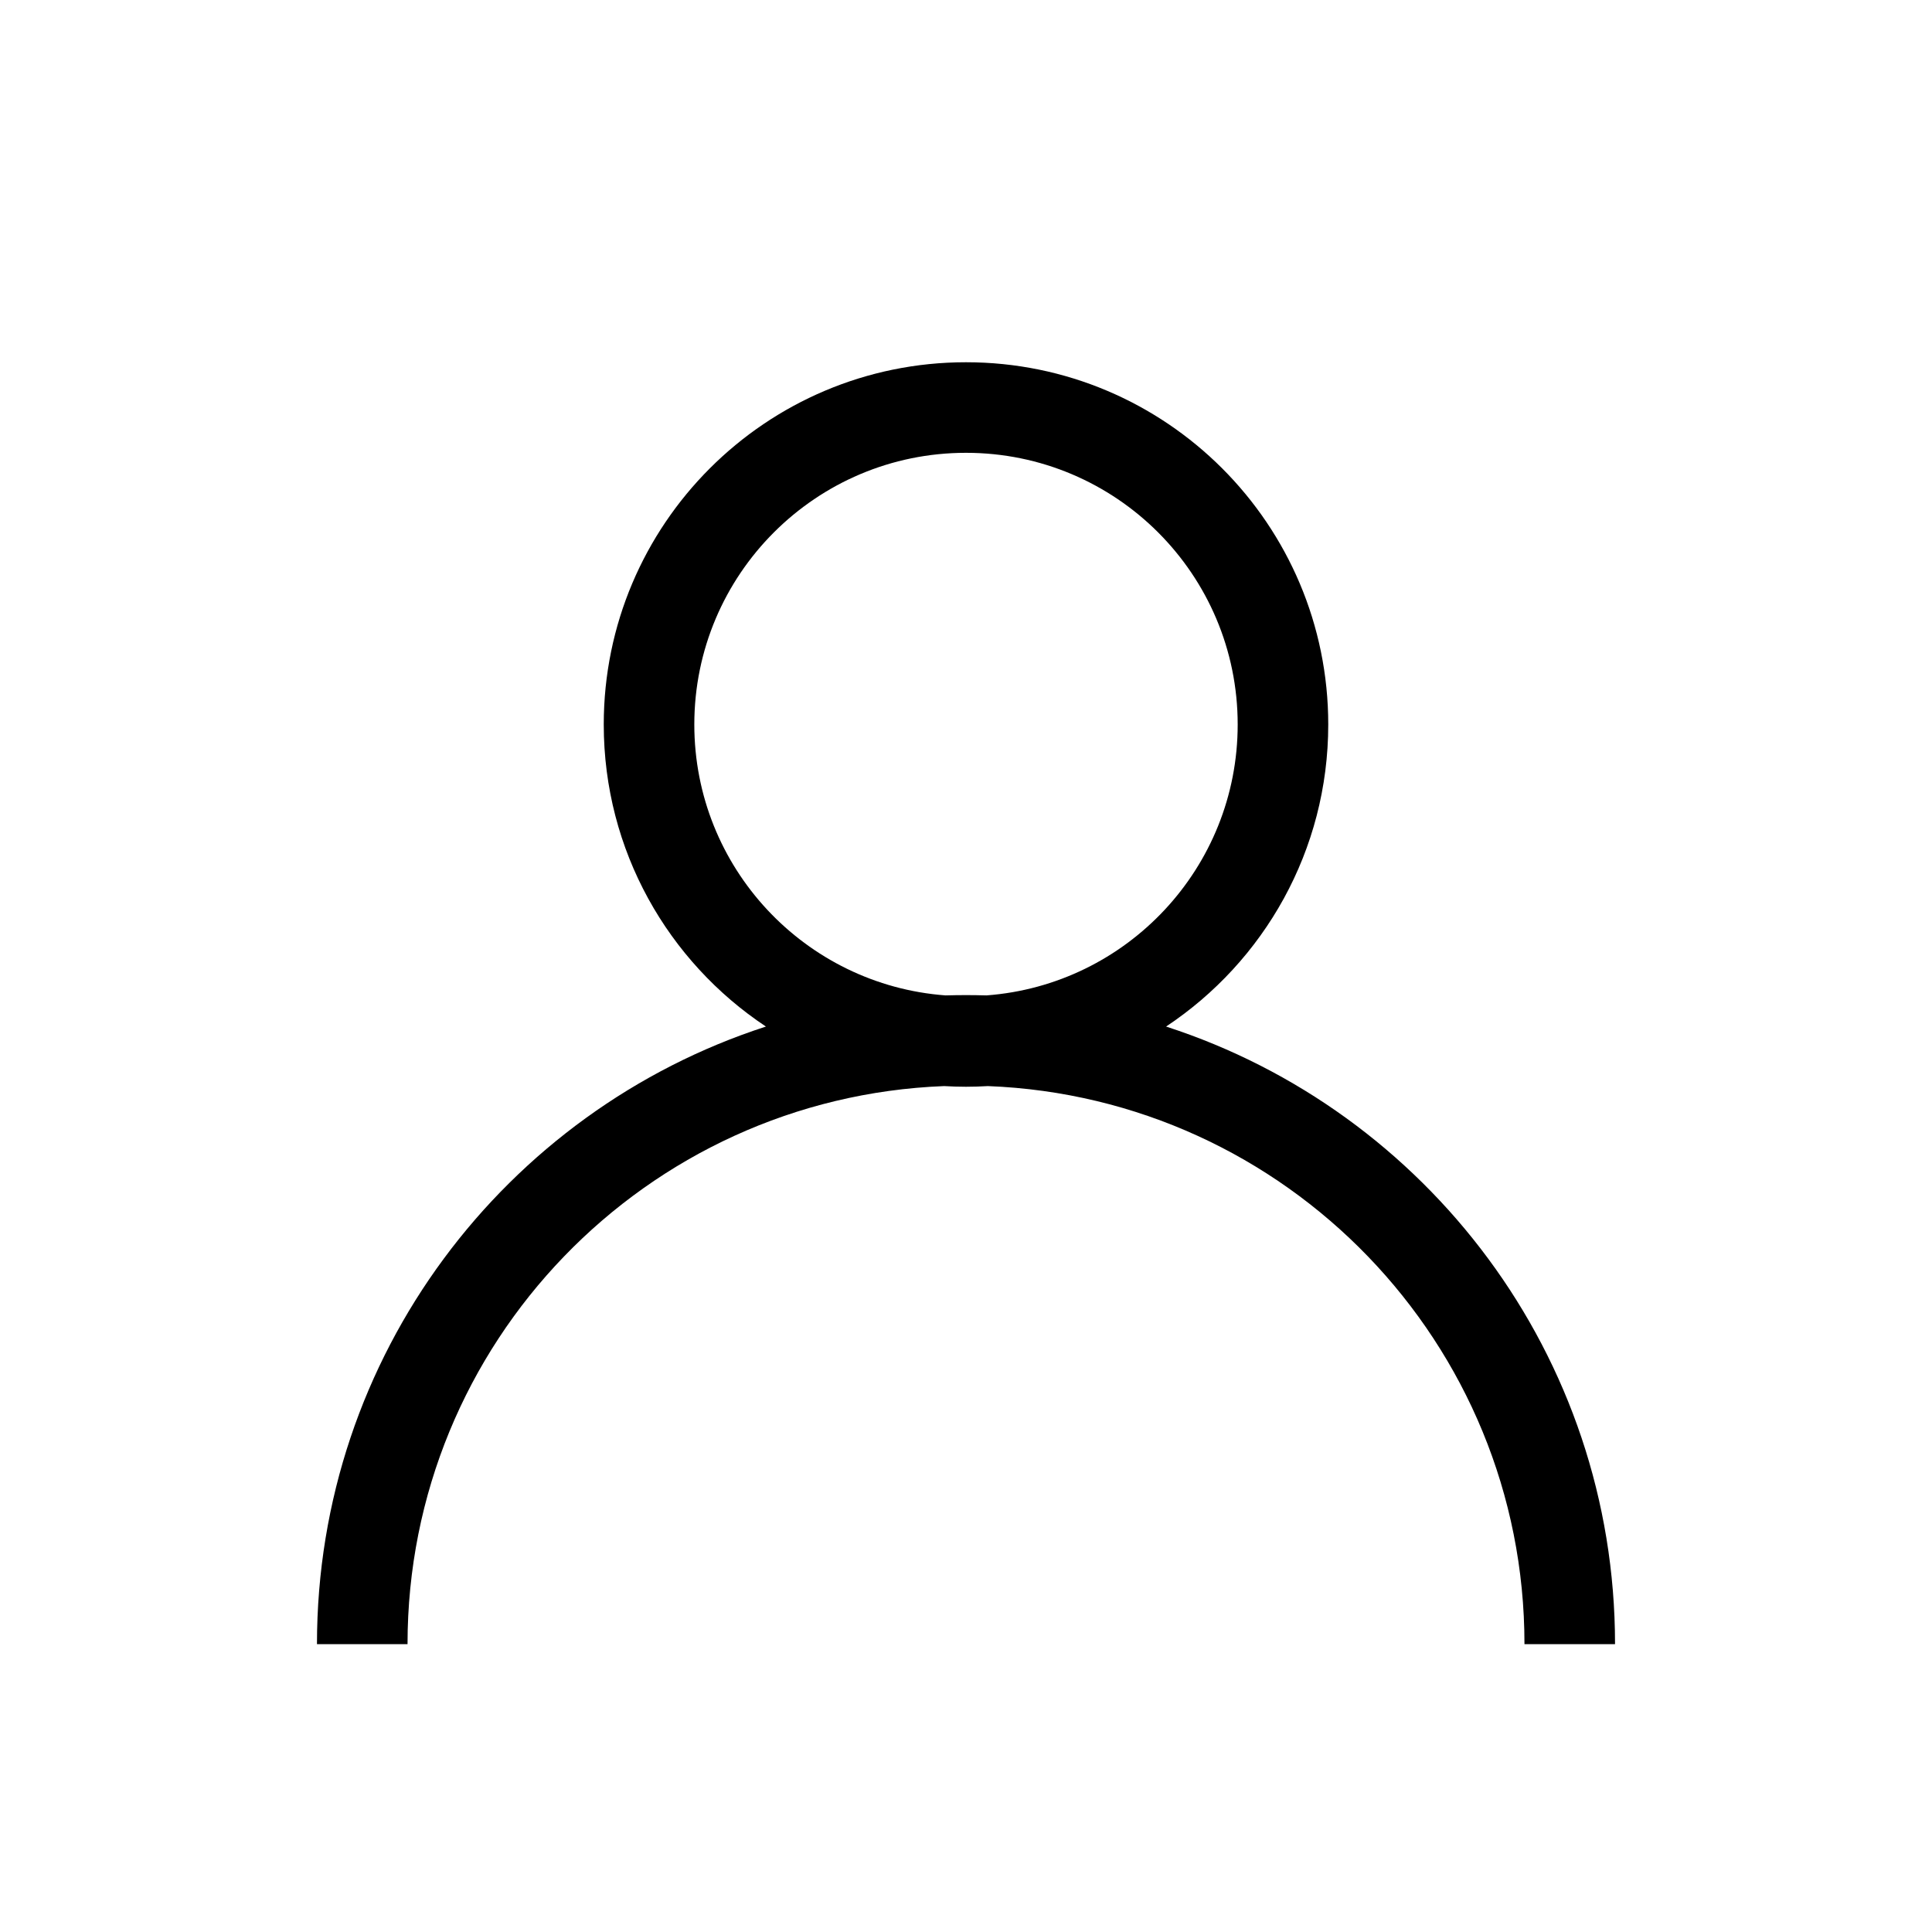
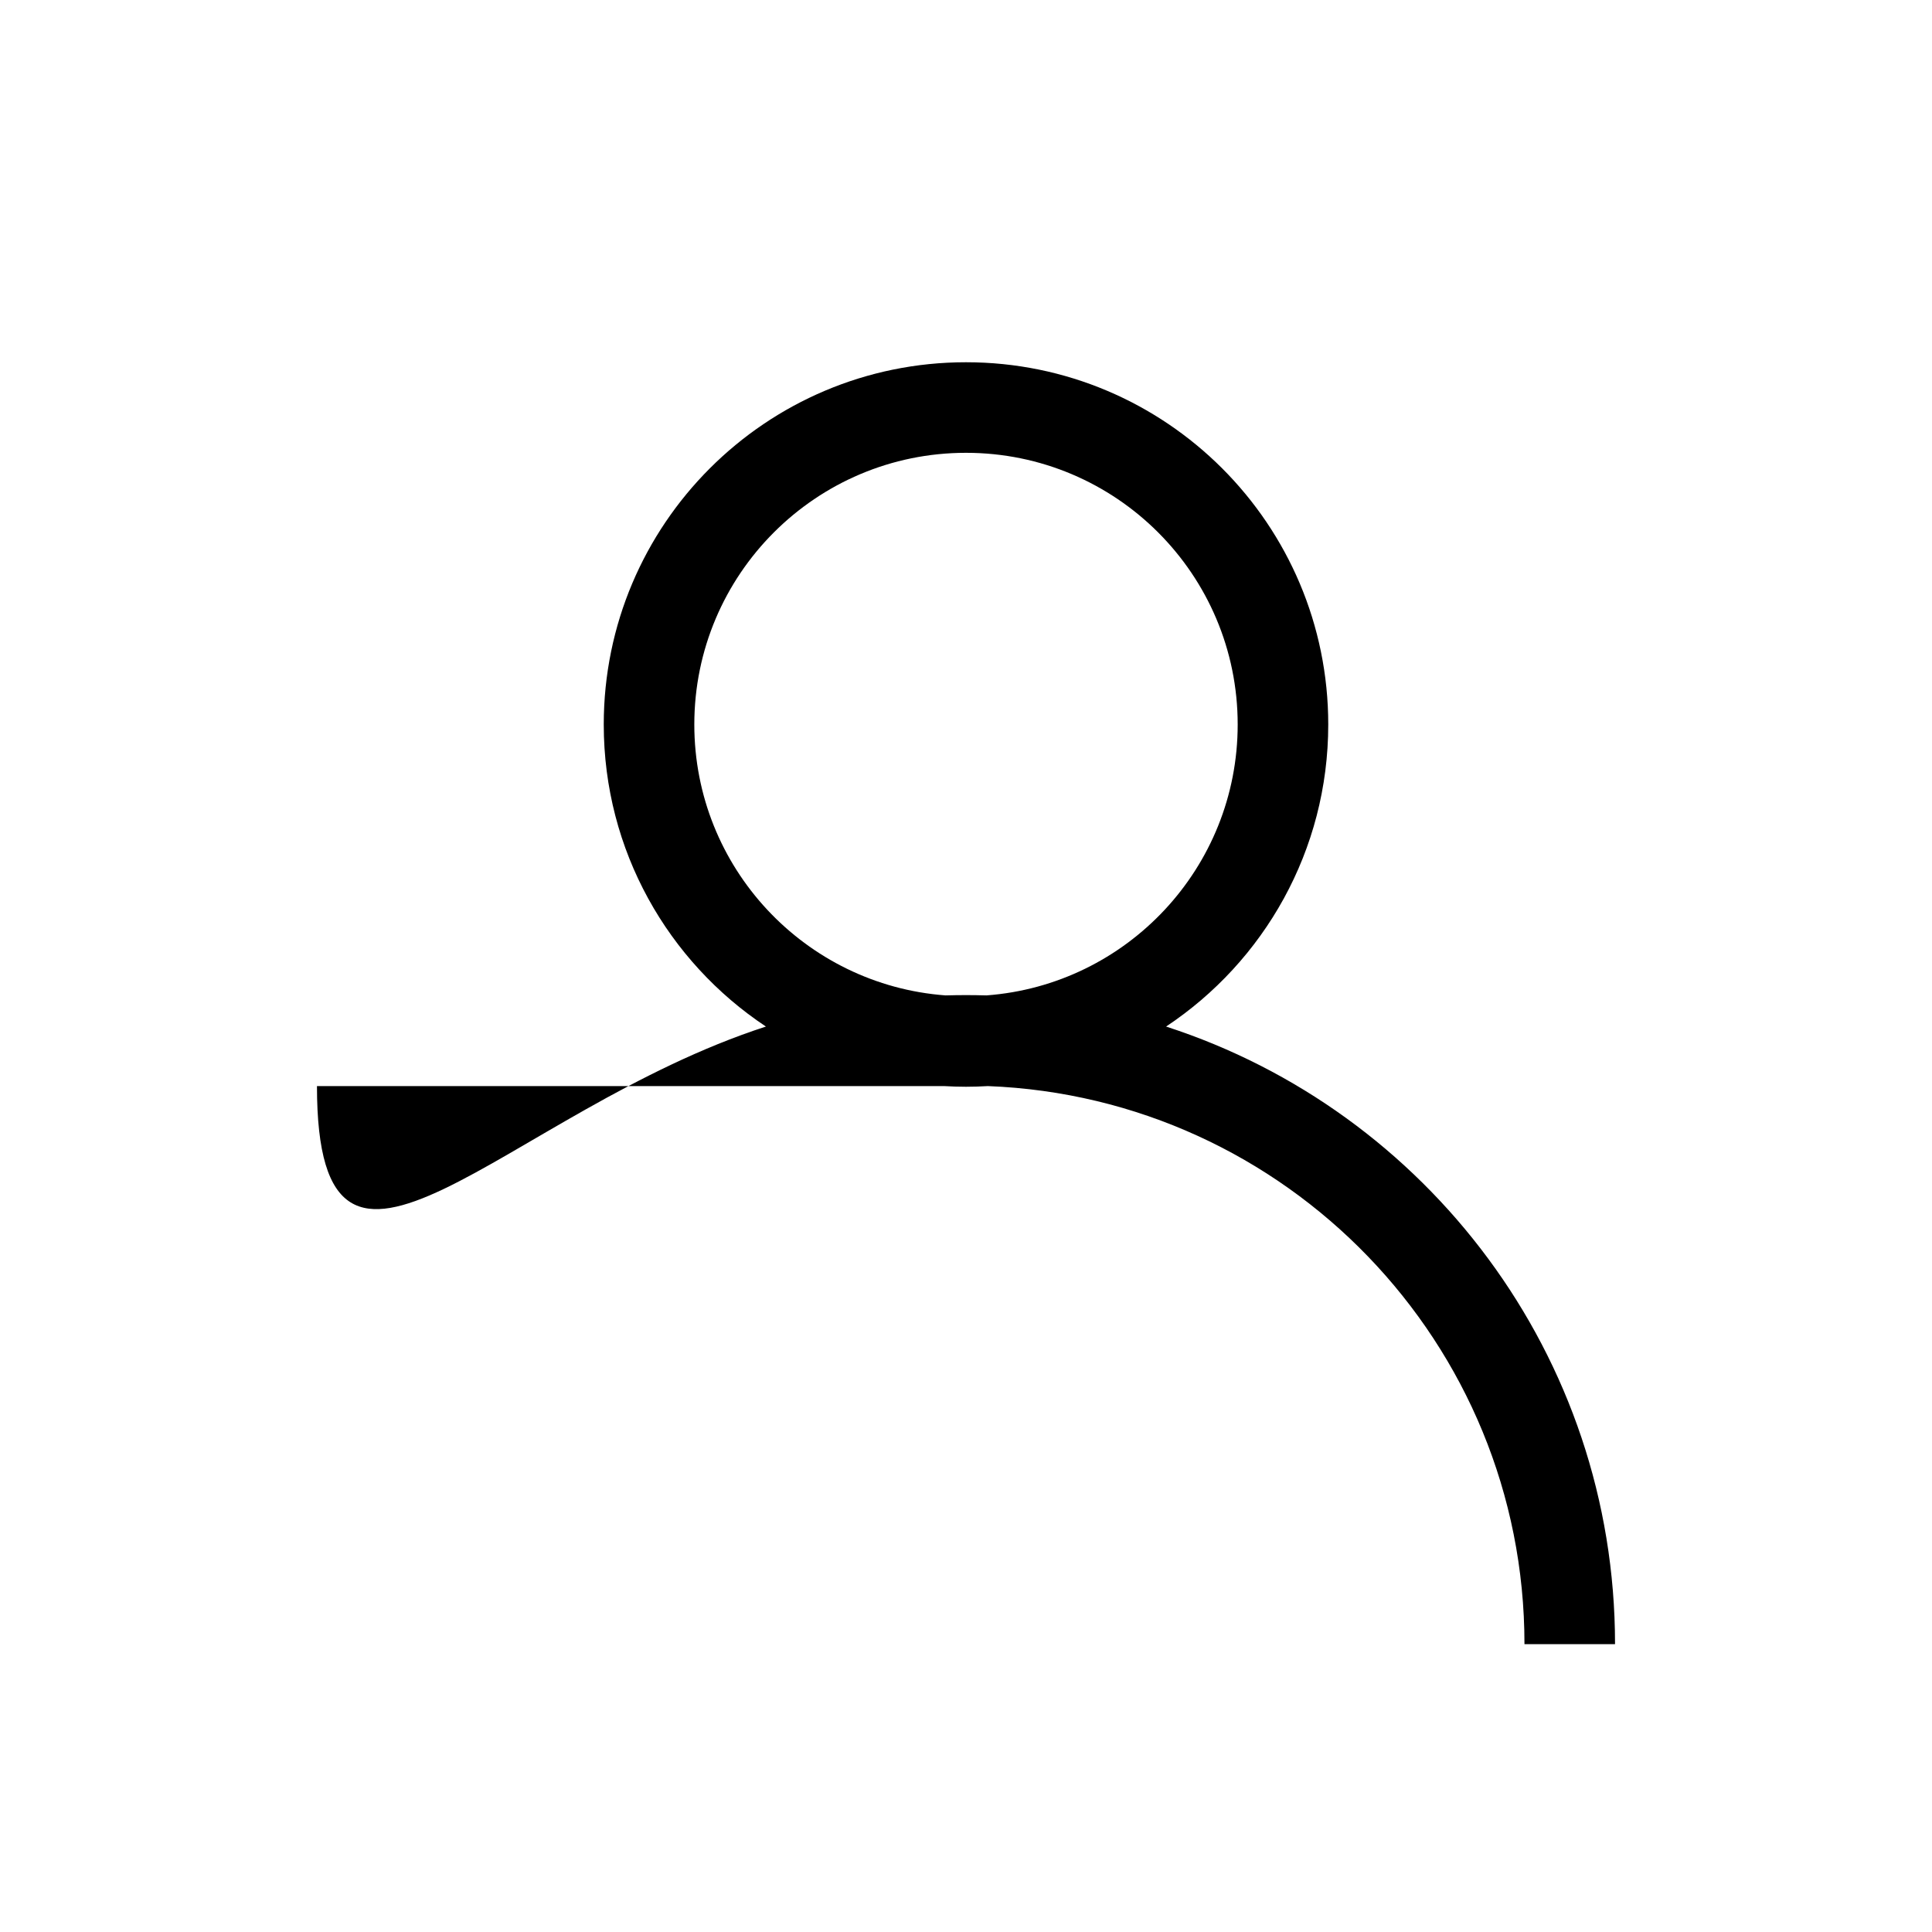
<svg xmlns="http://www.w3.org/2000/svg" width="32" height="32" viewBox="0 0 32 32" fill="none">
-   <path fill-rule="evenodd" clip-rule="evenodd" d="M15.661 16.487C15.774 16.484 15.887 16.482 16 16.482C16.113 16.482 16.226 16.484 16.339 16.487C18.666 16.314 20.5 14.371 20.5 12C20.5 9.515 18.485 7.5 16 7.5C13.515 7.5 11.5 9.515 11.5 12C11.5 14.371 13.334 16.314 15.661 16.487ZM12.686 17.003C11.067 15.928 10 14.089 10 12C10 8.686 12.686 6 16 6C19.314 6 22 8.686 22 12C22 14.089 20.933 15.928 19.314 17.003C23.629 18.4 26.75 22.451 26.75 27.232H25.25C25.25 22.245 21.303 18.18 16.363 17.989C16.243 17.996 16.122 18 16 18C15.878 18 15.757 17.996 15.637 17.989C10.697 18.18 6.75 22.245 6.75 27.232H5.25C5.25 22.451 8.371 18.4 12.686 17.003Z" fill="black" />
+   <path fill-rule="evenodd" clip-rule="evenodd" d="M15.661 16.487C15.774 16.484 15.887 16.482 16 16.482C16.113 16.482 16.226 16.484 16.339 16.487C18.666 16.314 20.5 14.371 20.5 12C20.5 9.515 18.485 7.5 16 7.5C13.515 7.5 11.5 9.515 11.5 12C11.5 14.371 13.334 16.314 15.661 16.487ZM12.686 17.003C11.067 15.928 10 14.089 10 12C10 8.686 12.686 6 16 6C19.314 6 22 8.686 22 12C22 14.089 20.933 15.928 19.314 17.003C23.629 18.4 26.75 22.451 26.75 27.232H25.25C25.25 22.245 21.303 18.18 16.363 17.989C16.243 17.996 16.122 18 16 18C15.878 18 15.757 17.996 15.637 17.989H5.25C5.25 22.451 8.371 18.4 12.686 17.003Z" fill="black" />
</svg>